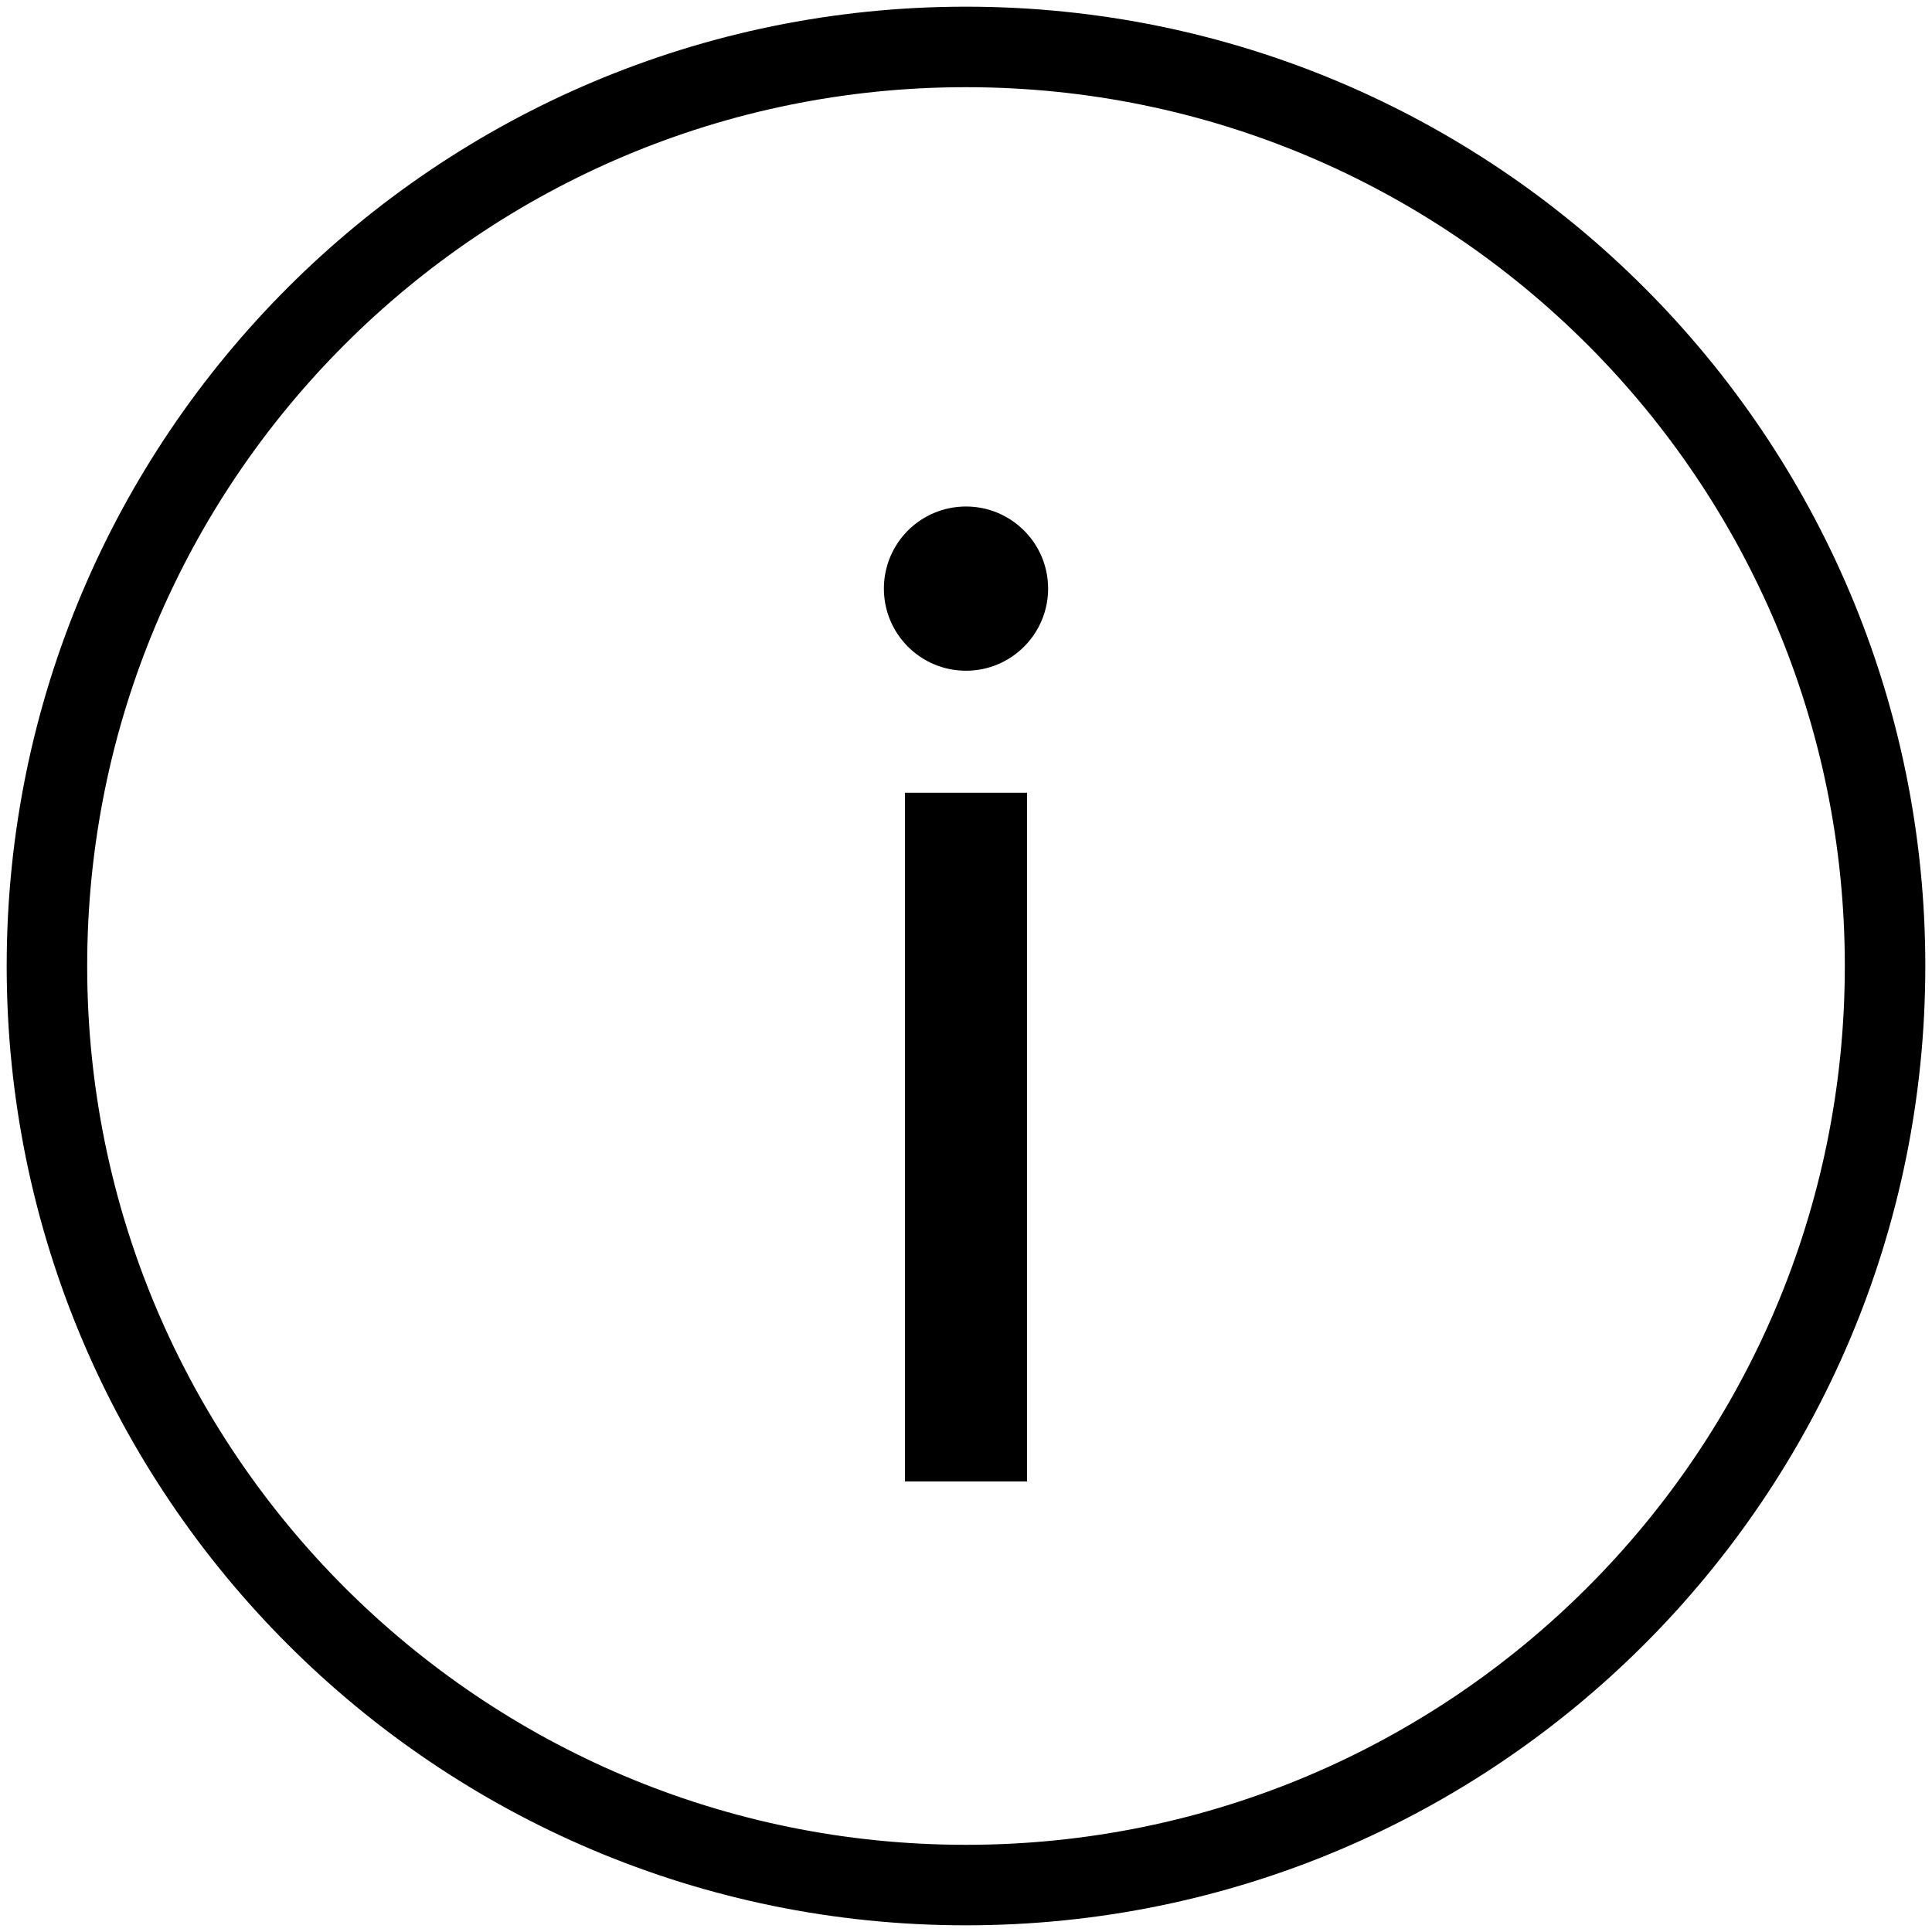
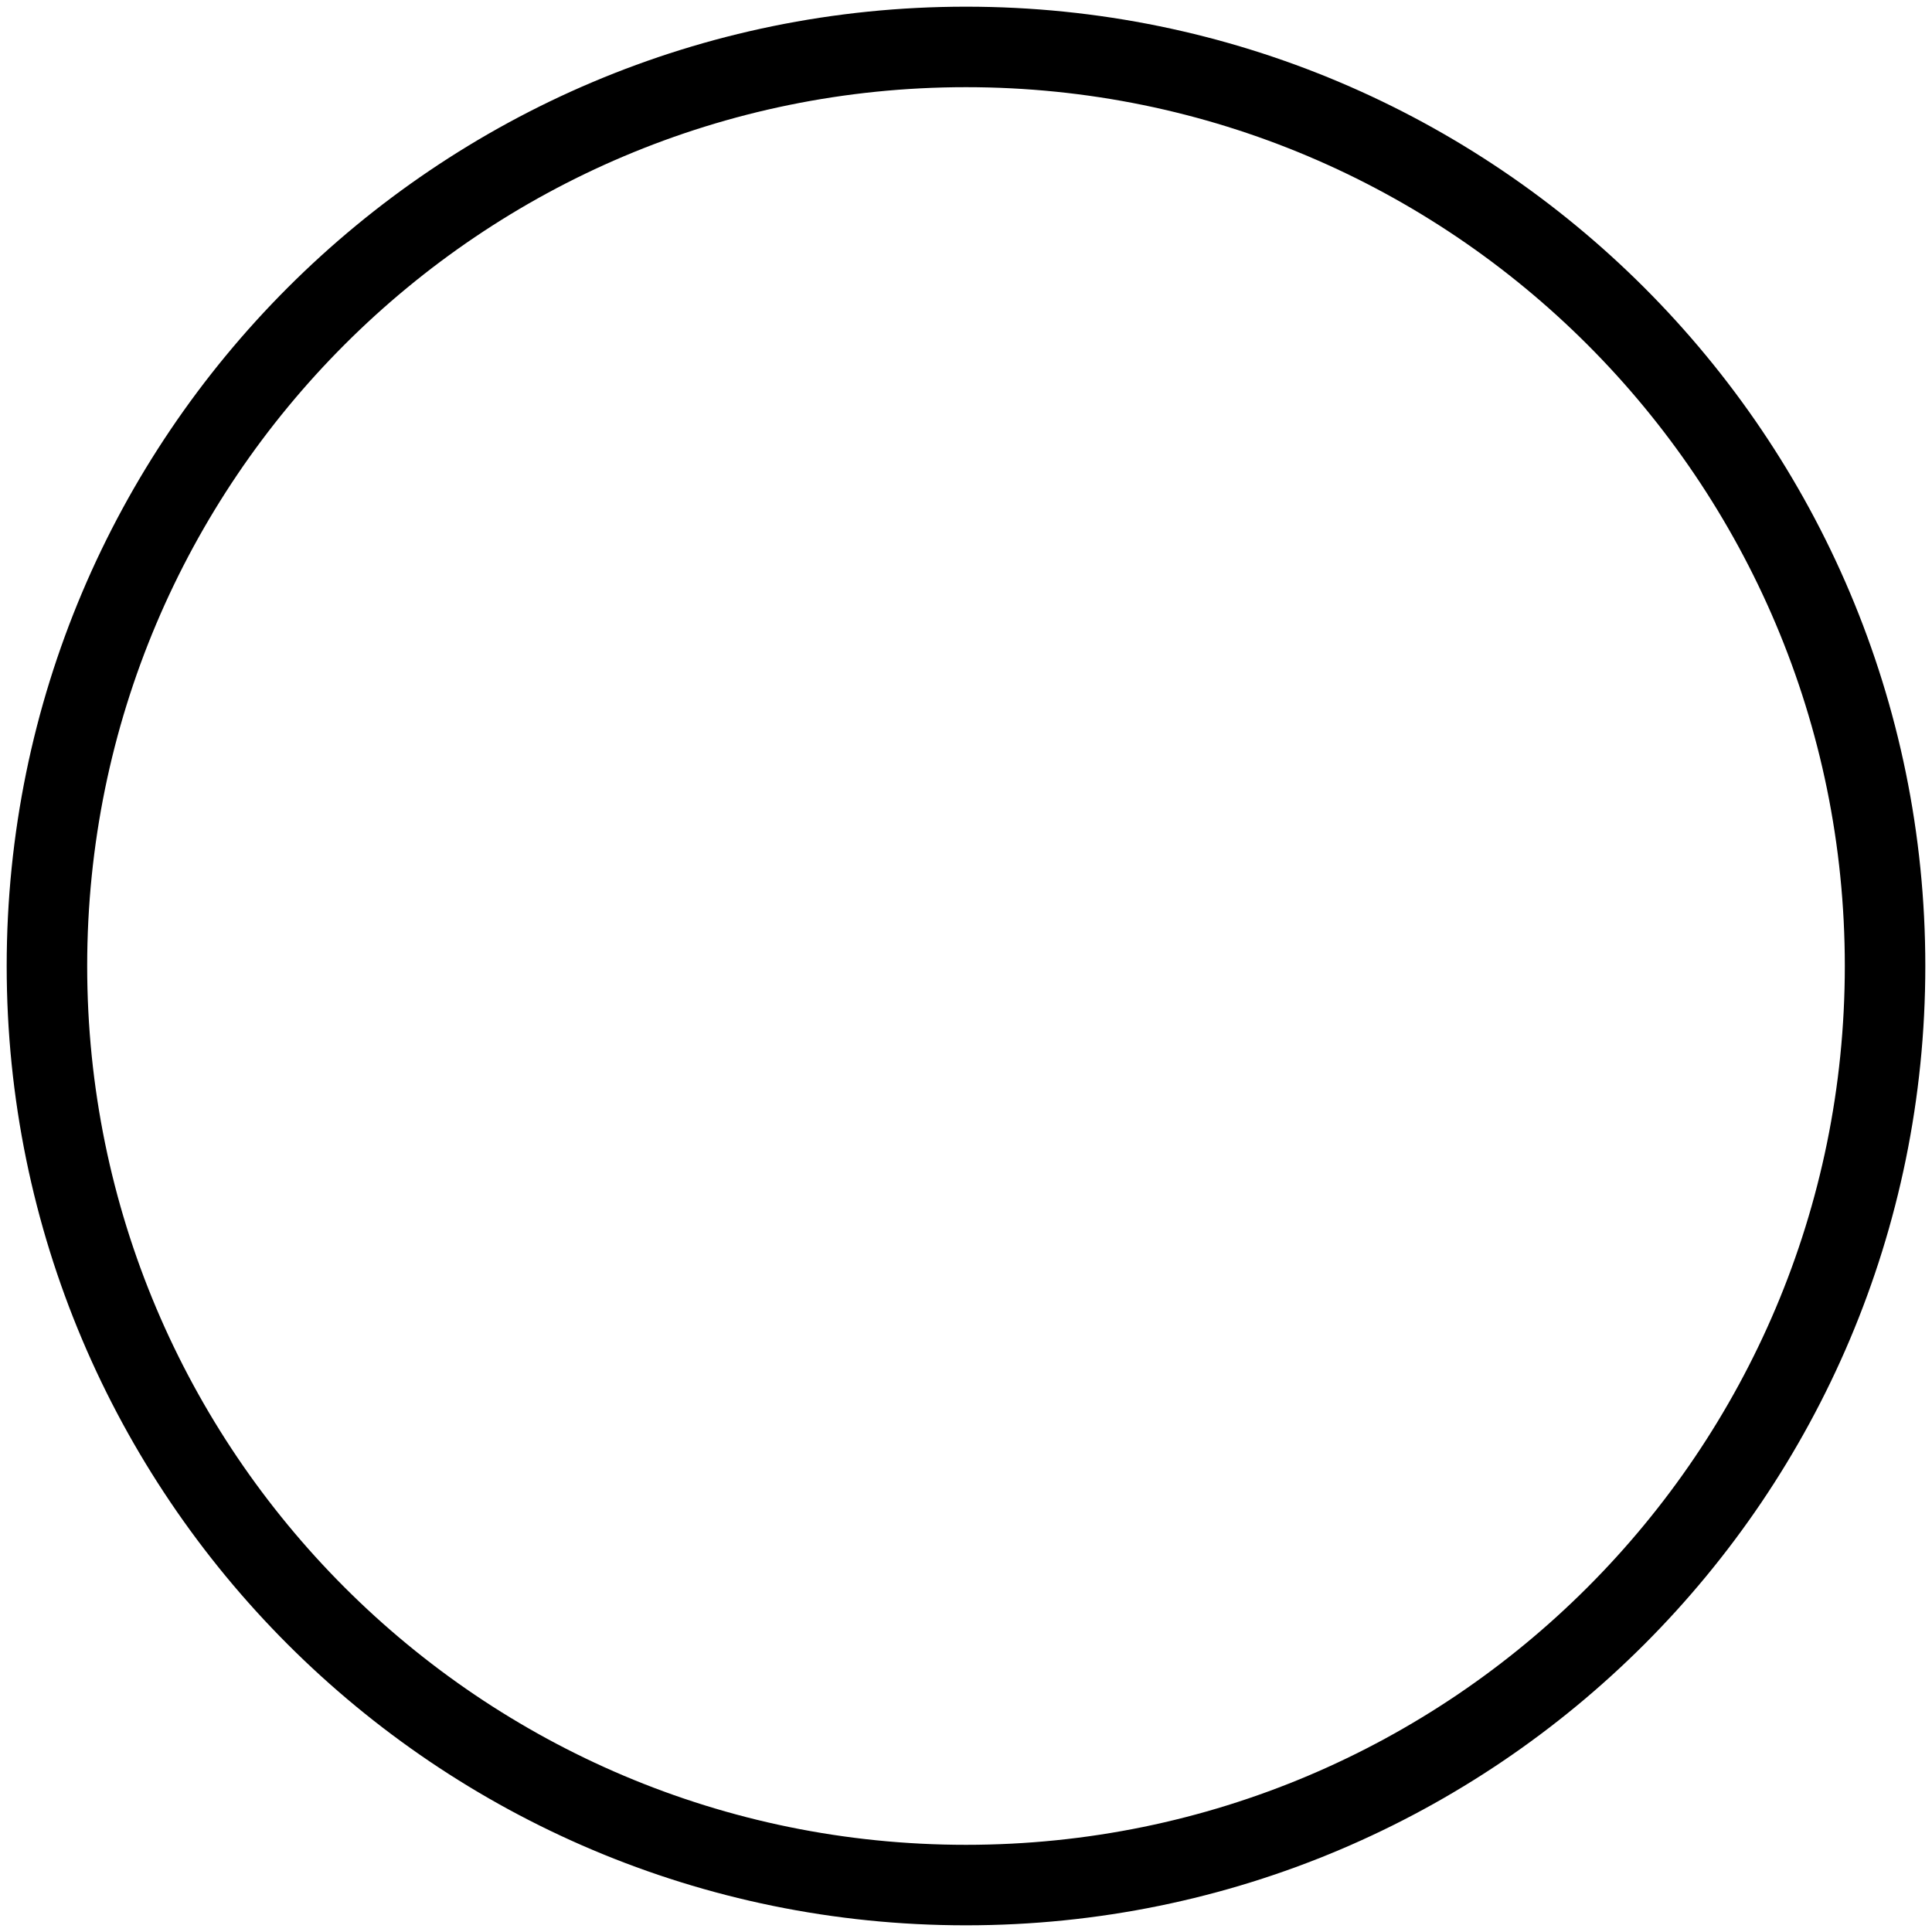
<svg xmlns="http://www.w3.org/2000/svg" width="24" height="24" viewBox="0 0 24 24" fill="none">
  <g clip-path="url(#clip0_68_186)">
    <path d="M12 23.417C18.305 23.417 23.417 18.305 23.417 12C23.417 5.695 18.305 0.583 12 0.583C5.695 0.583 0.583 5.695 0.583 12C0.583 18.305 5.695 23.417 12 23.417Z" stroke="black" />
-     <path d="M12 8.332C11.436 8.332 10.98 7.875 10.98 7.312C10.98 6.748 11.436 6.292 12 6.292C12.563 6.292 13.02 6.748 13.02 7.312C13.02 7.875 12.563 8.332 12 8.332ZM12.758 9.848V18.403H11.242V9.848H12.758Z" fill="black" />
  </g>
  <defs>
    <clipPath id="clip0_68_186">
      <rect width="24" height="24" fill="white" />
    </clipPath>
  </defs>
</svg>